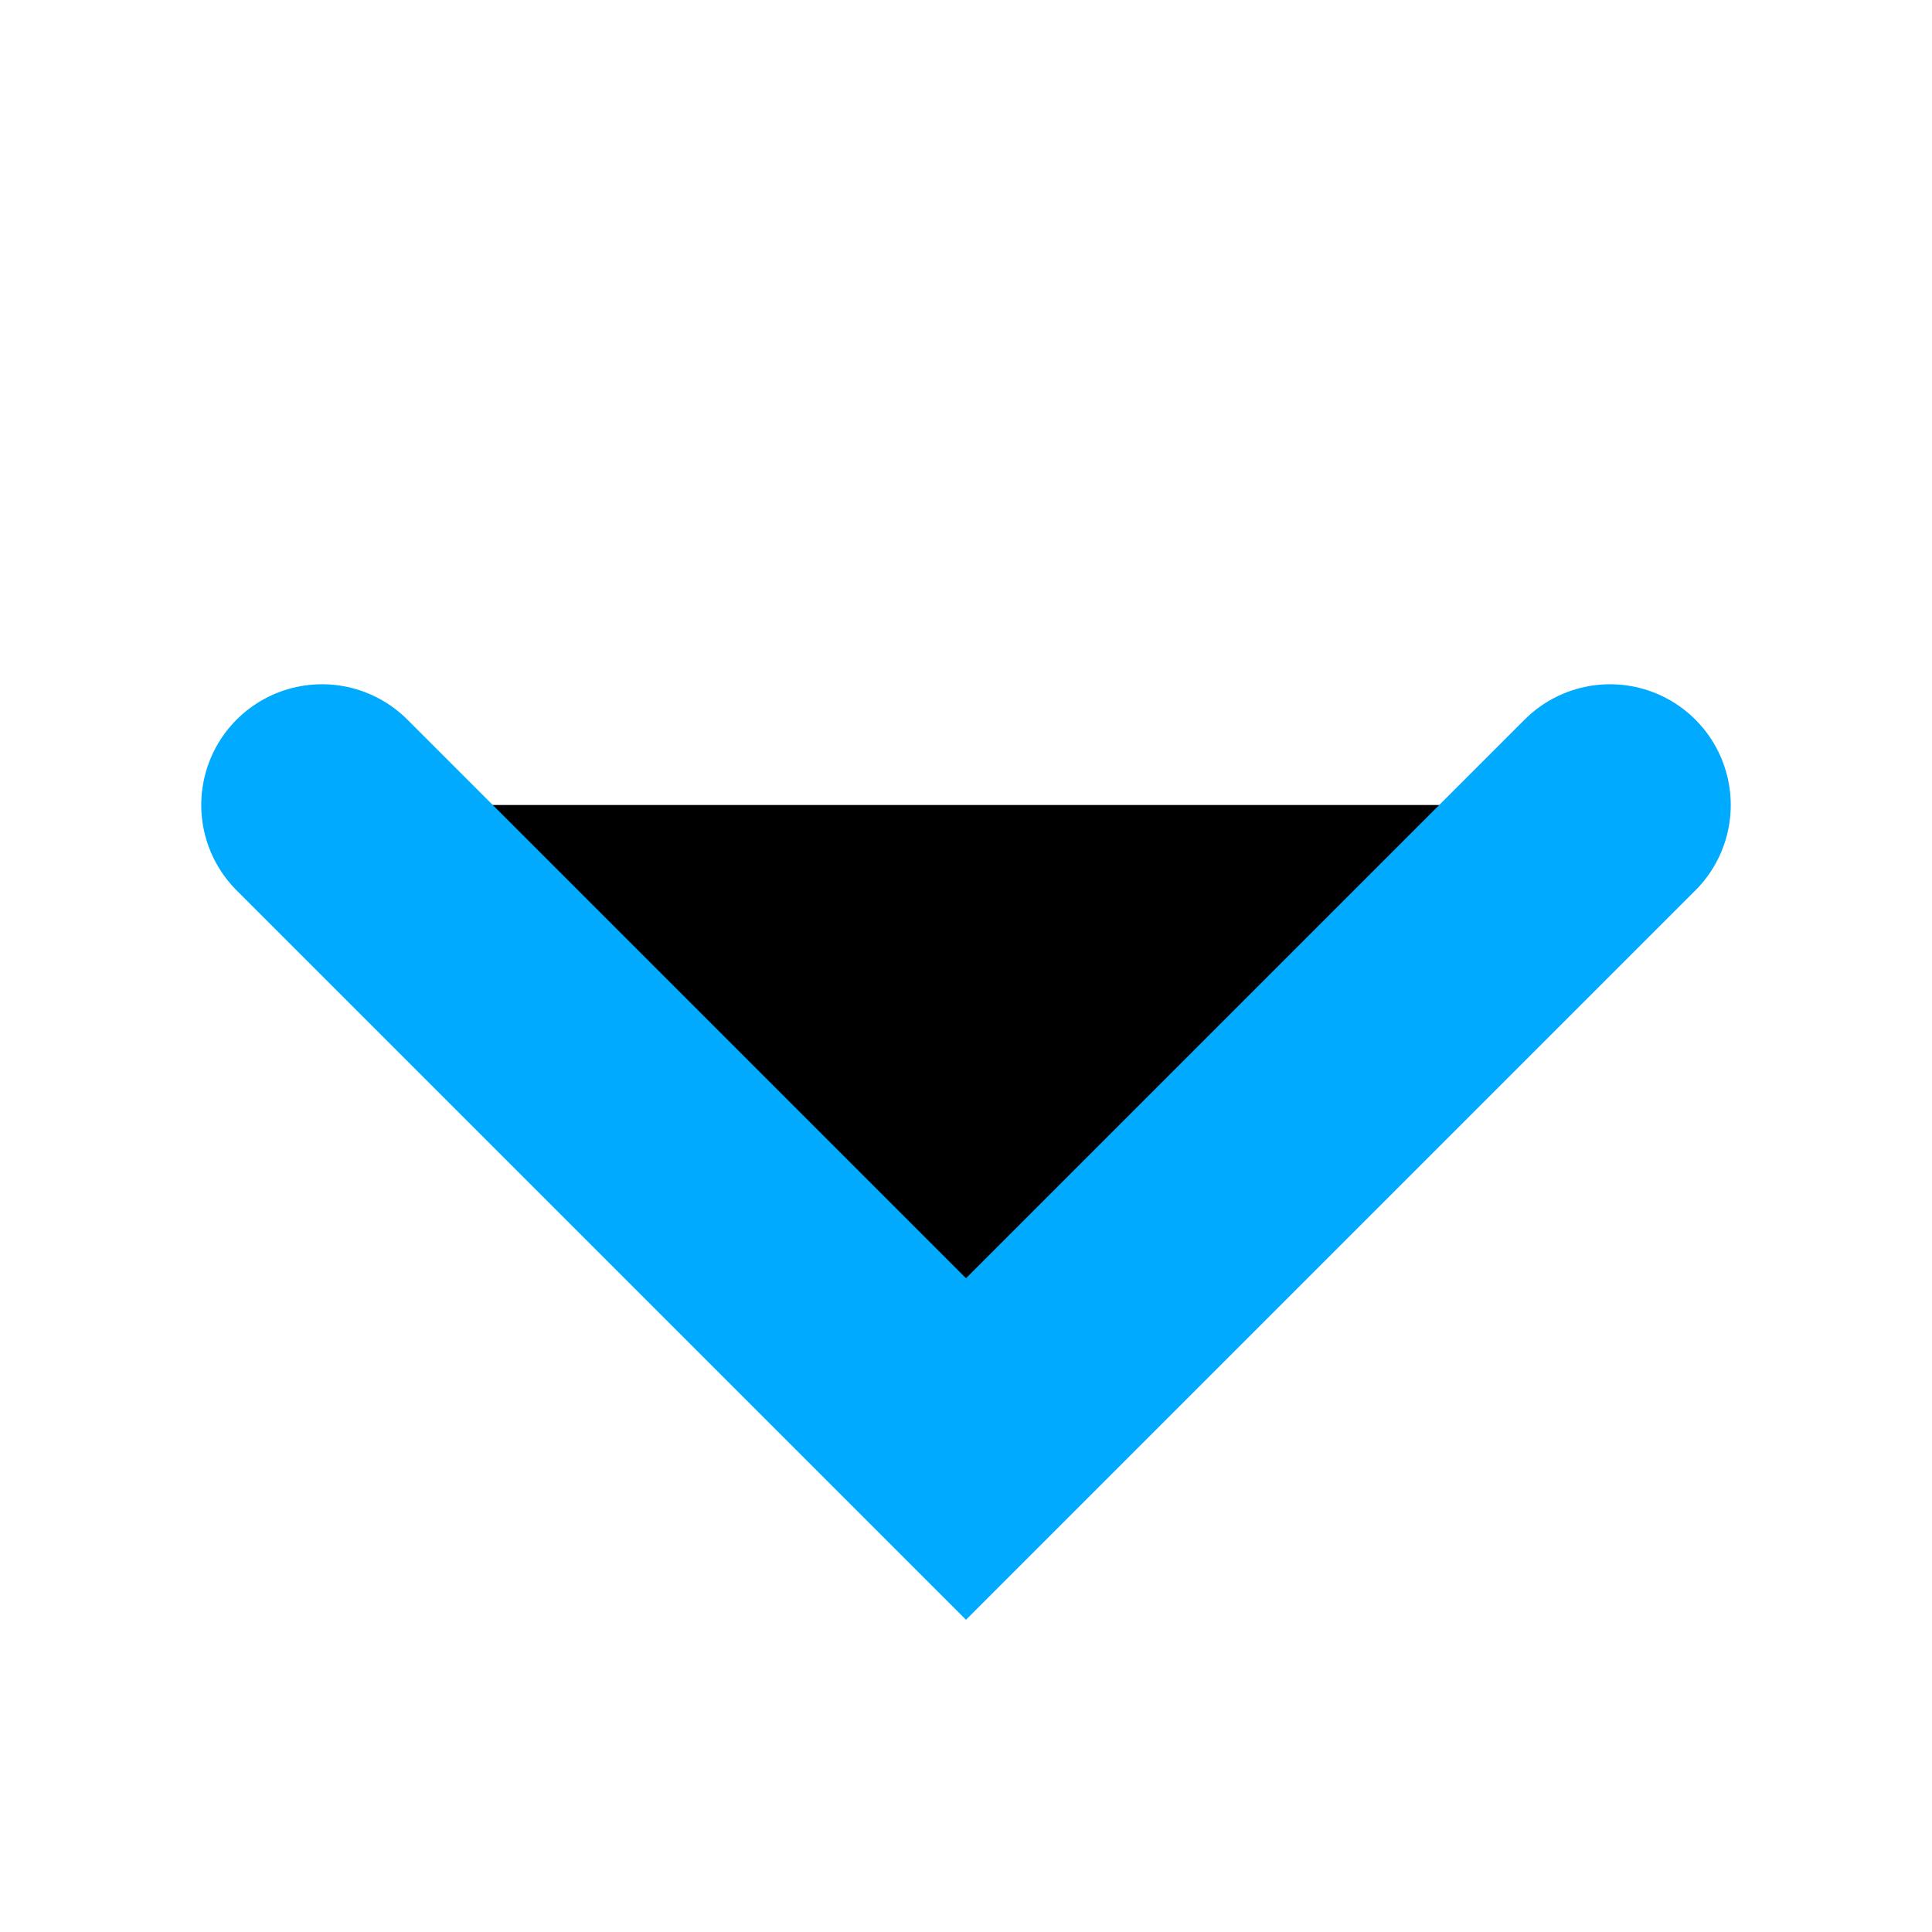
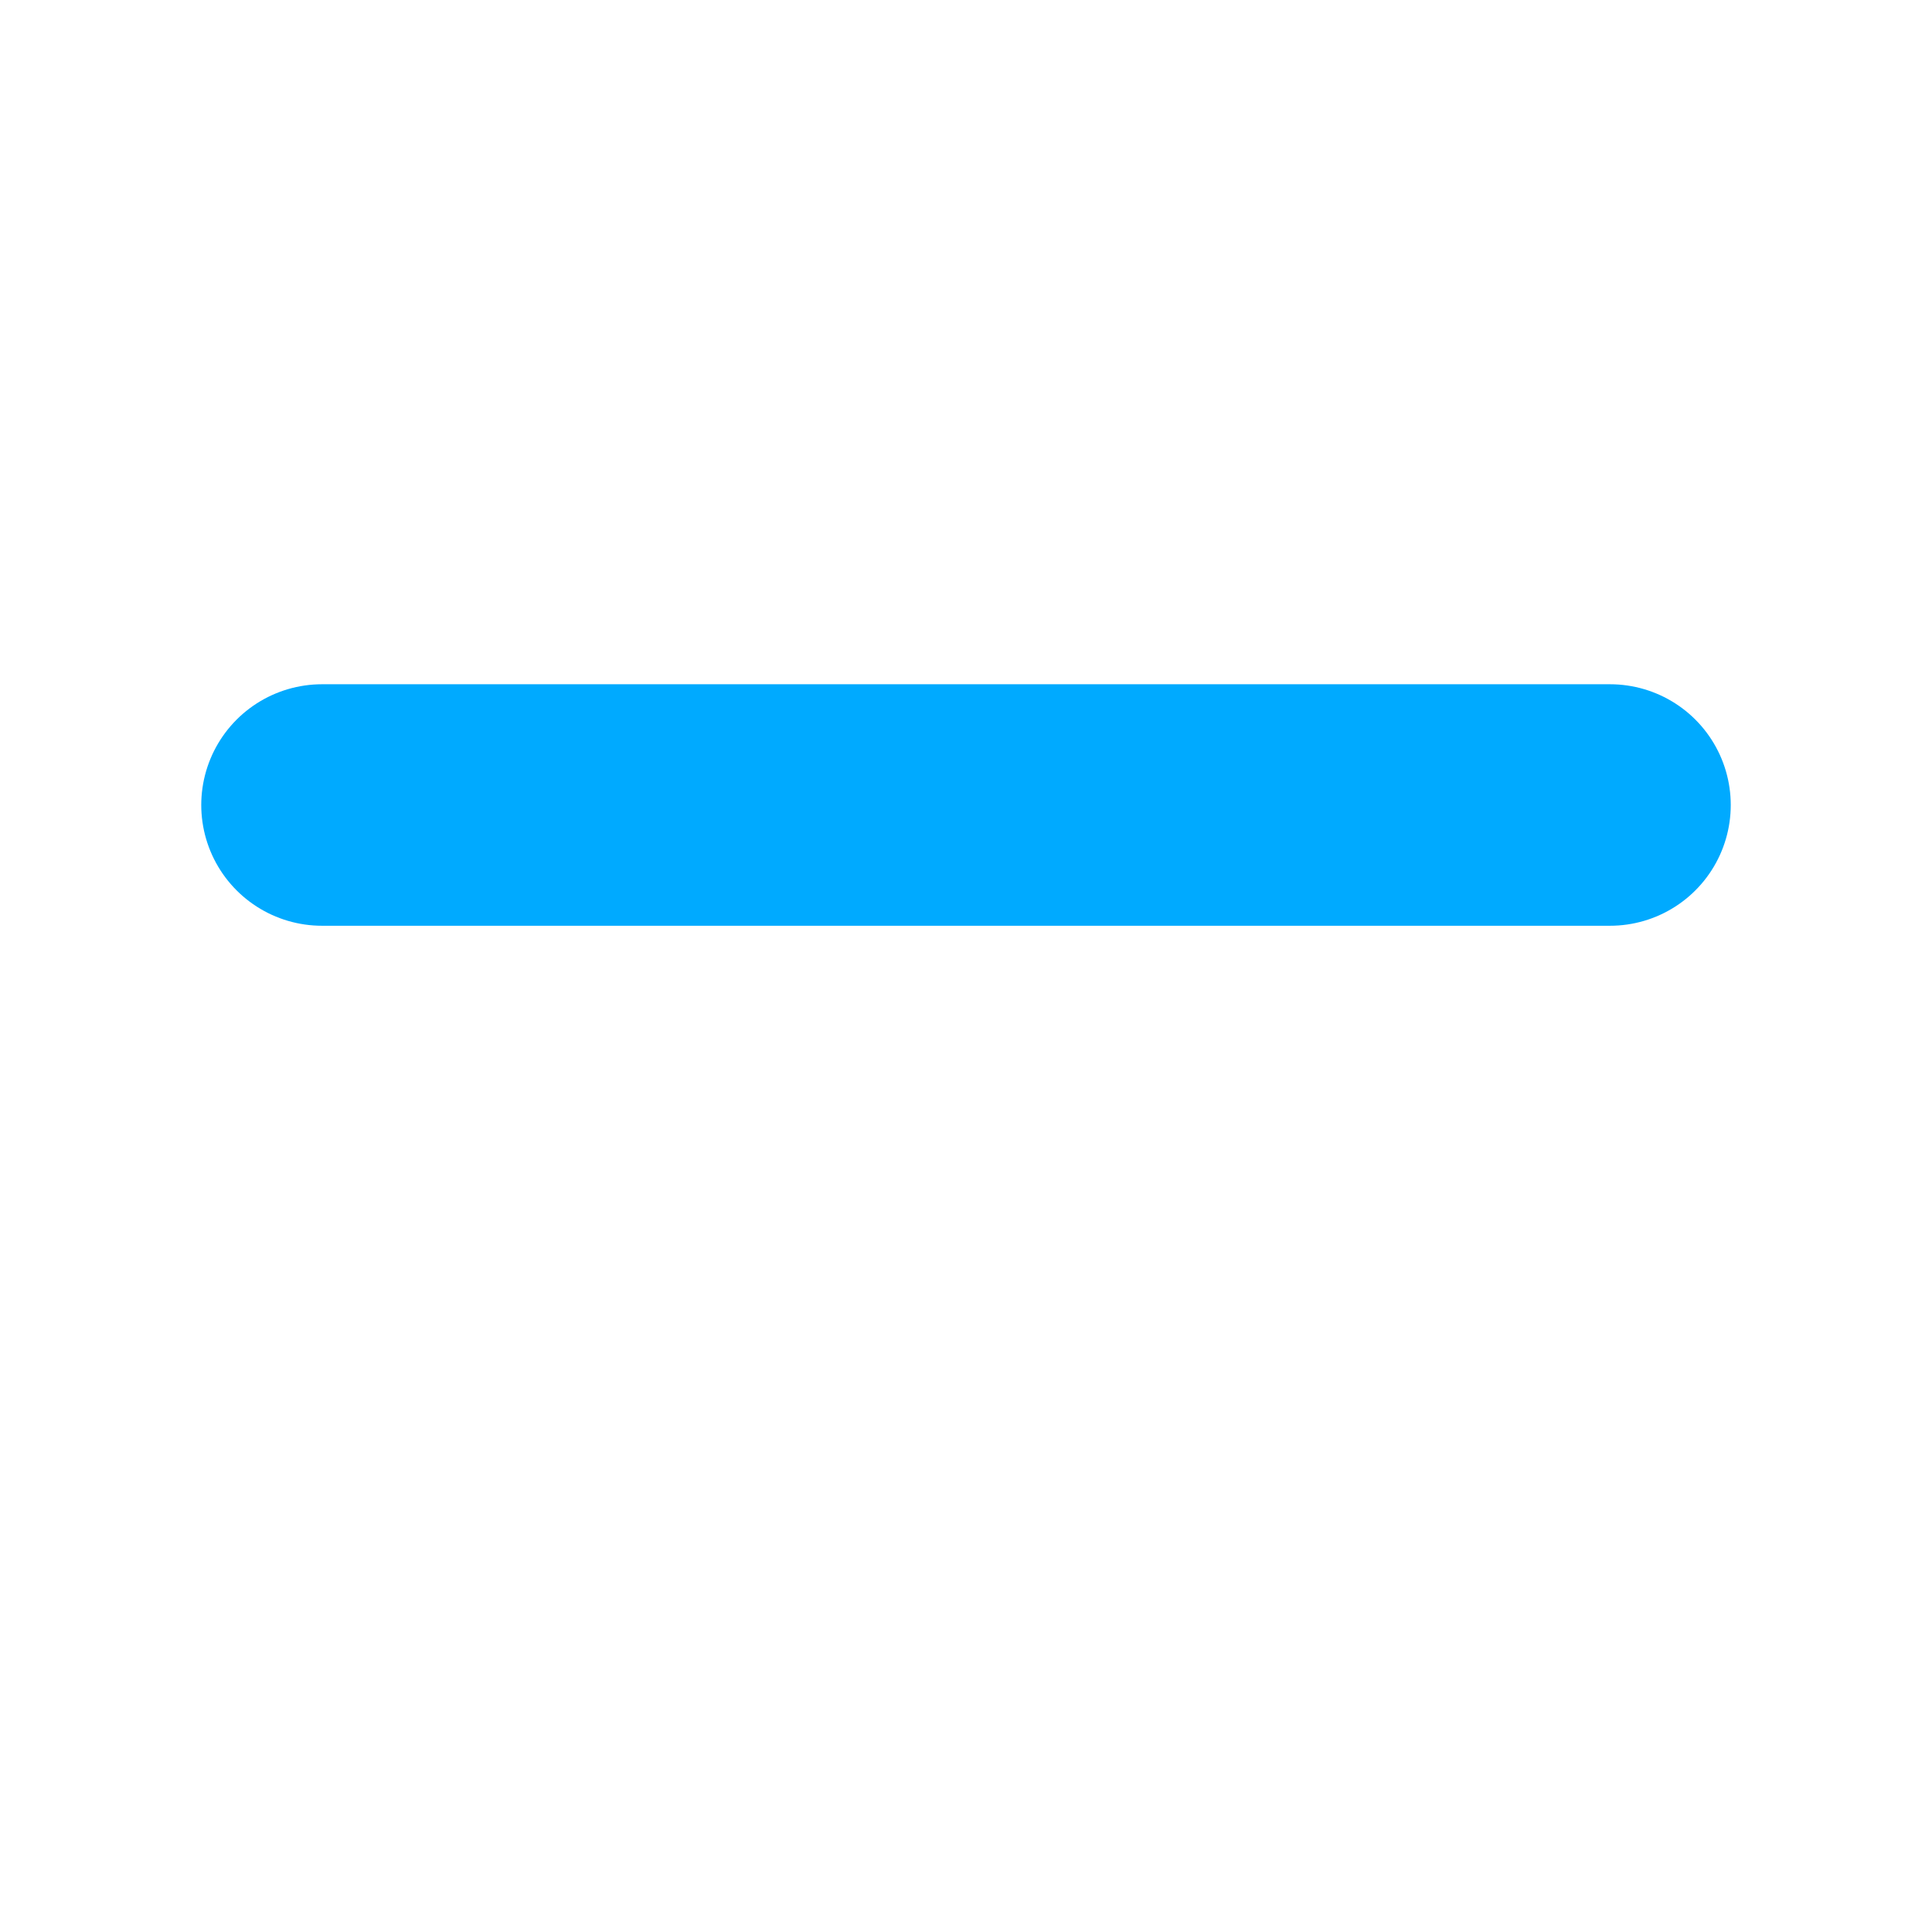
<svg xmlns="http://www.w3.org/2000/svg" width="12" height="12" viewBox="0 0 12 12" fill="none">
-   <path d="M10 5L6 9L2 5" stroke="#00aaff" stroke-width="1.5" stroke-linecap="round" fill="#000000" />
+   <path d="M10 5L2 5" stroke="#00aaff" stroke-width="1.5" stroke-linecap="round" fill="#000000" />
</svg>